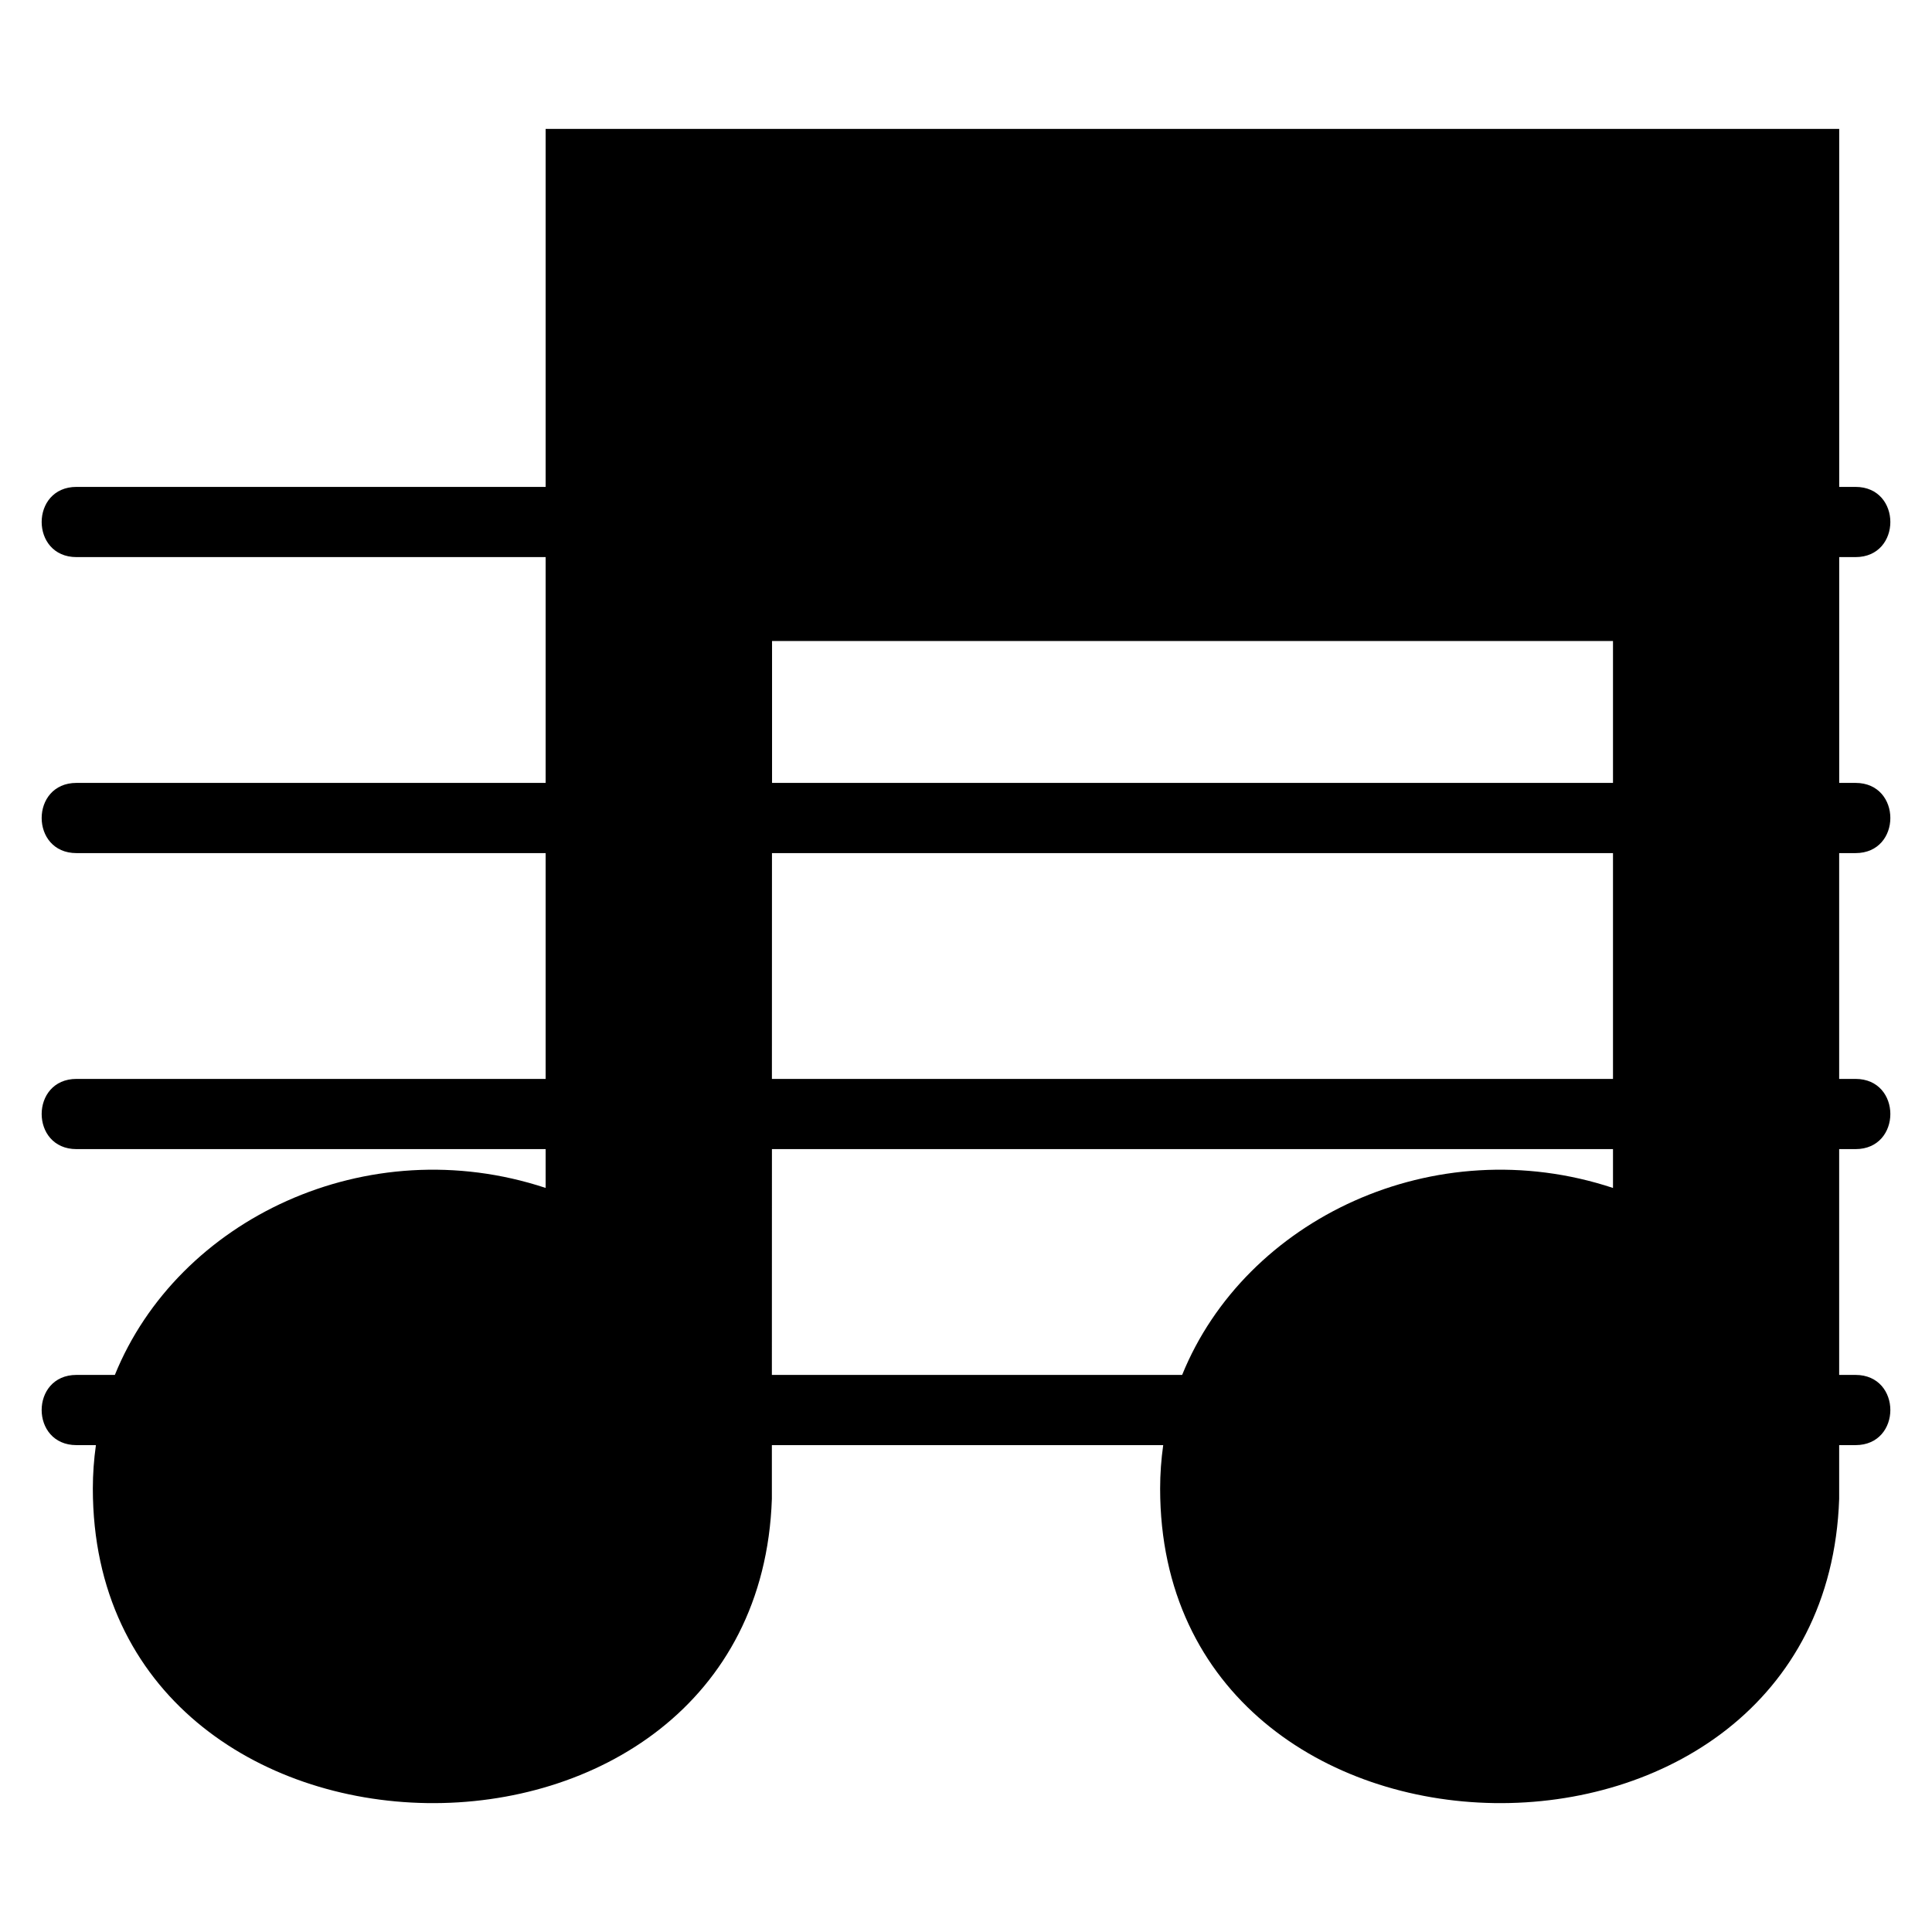
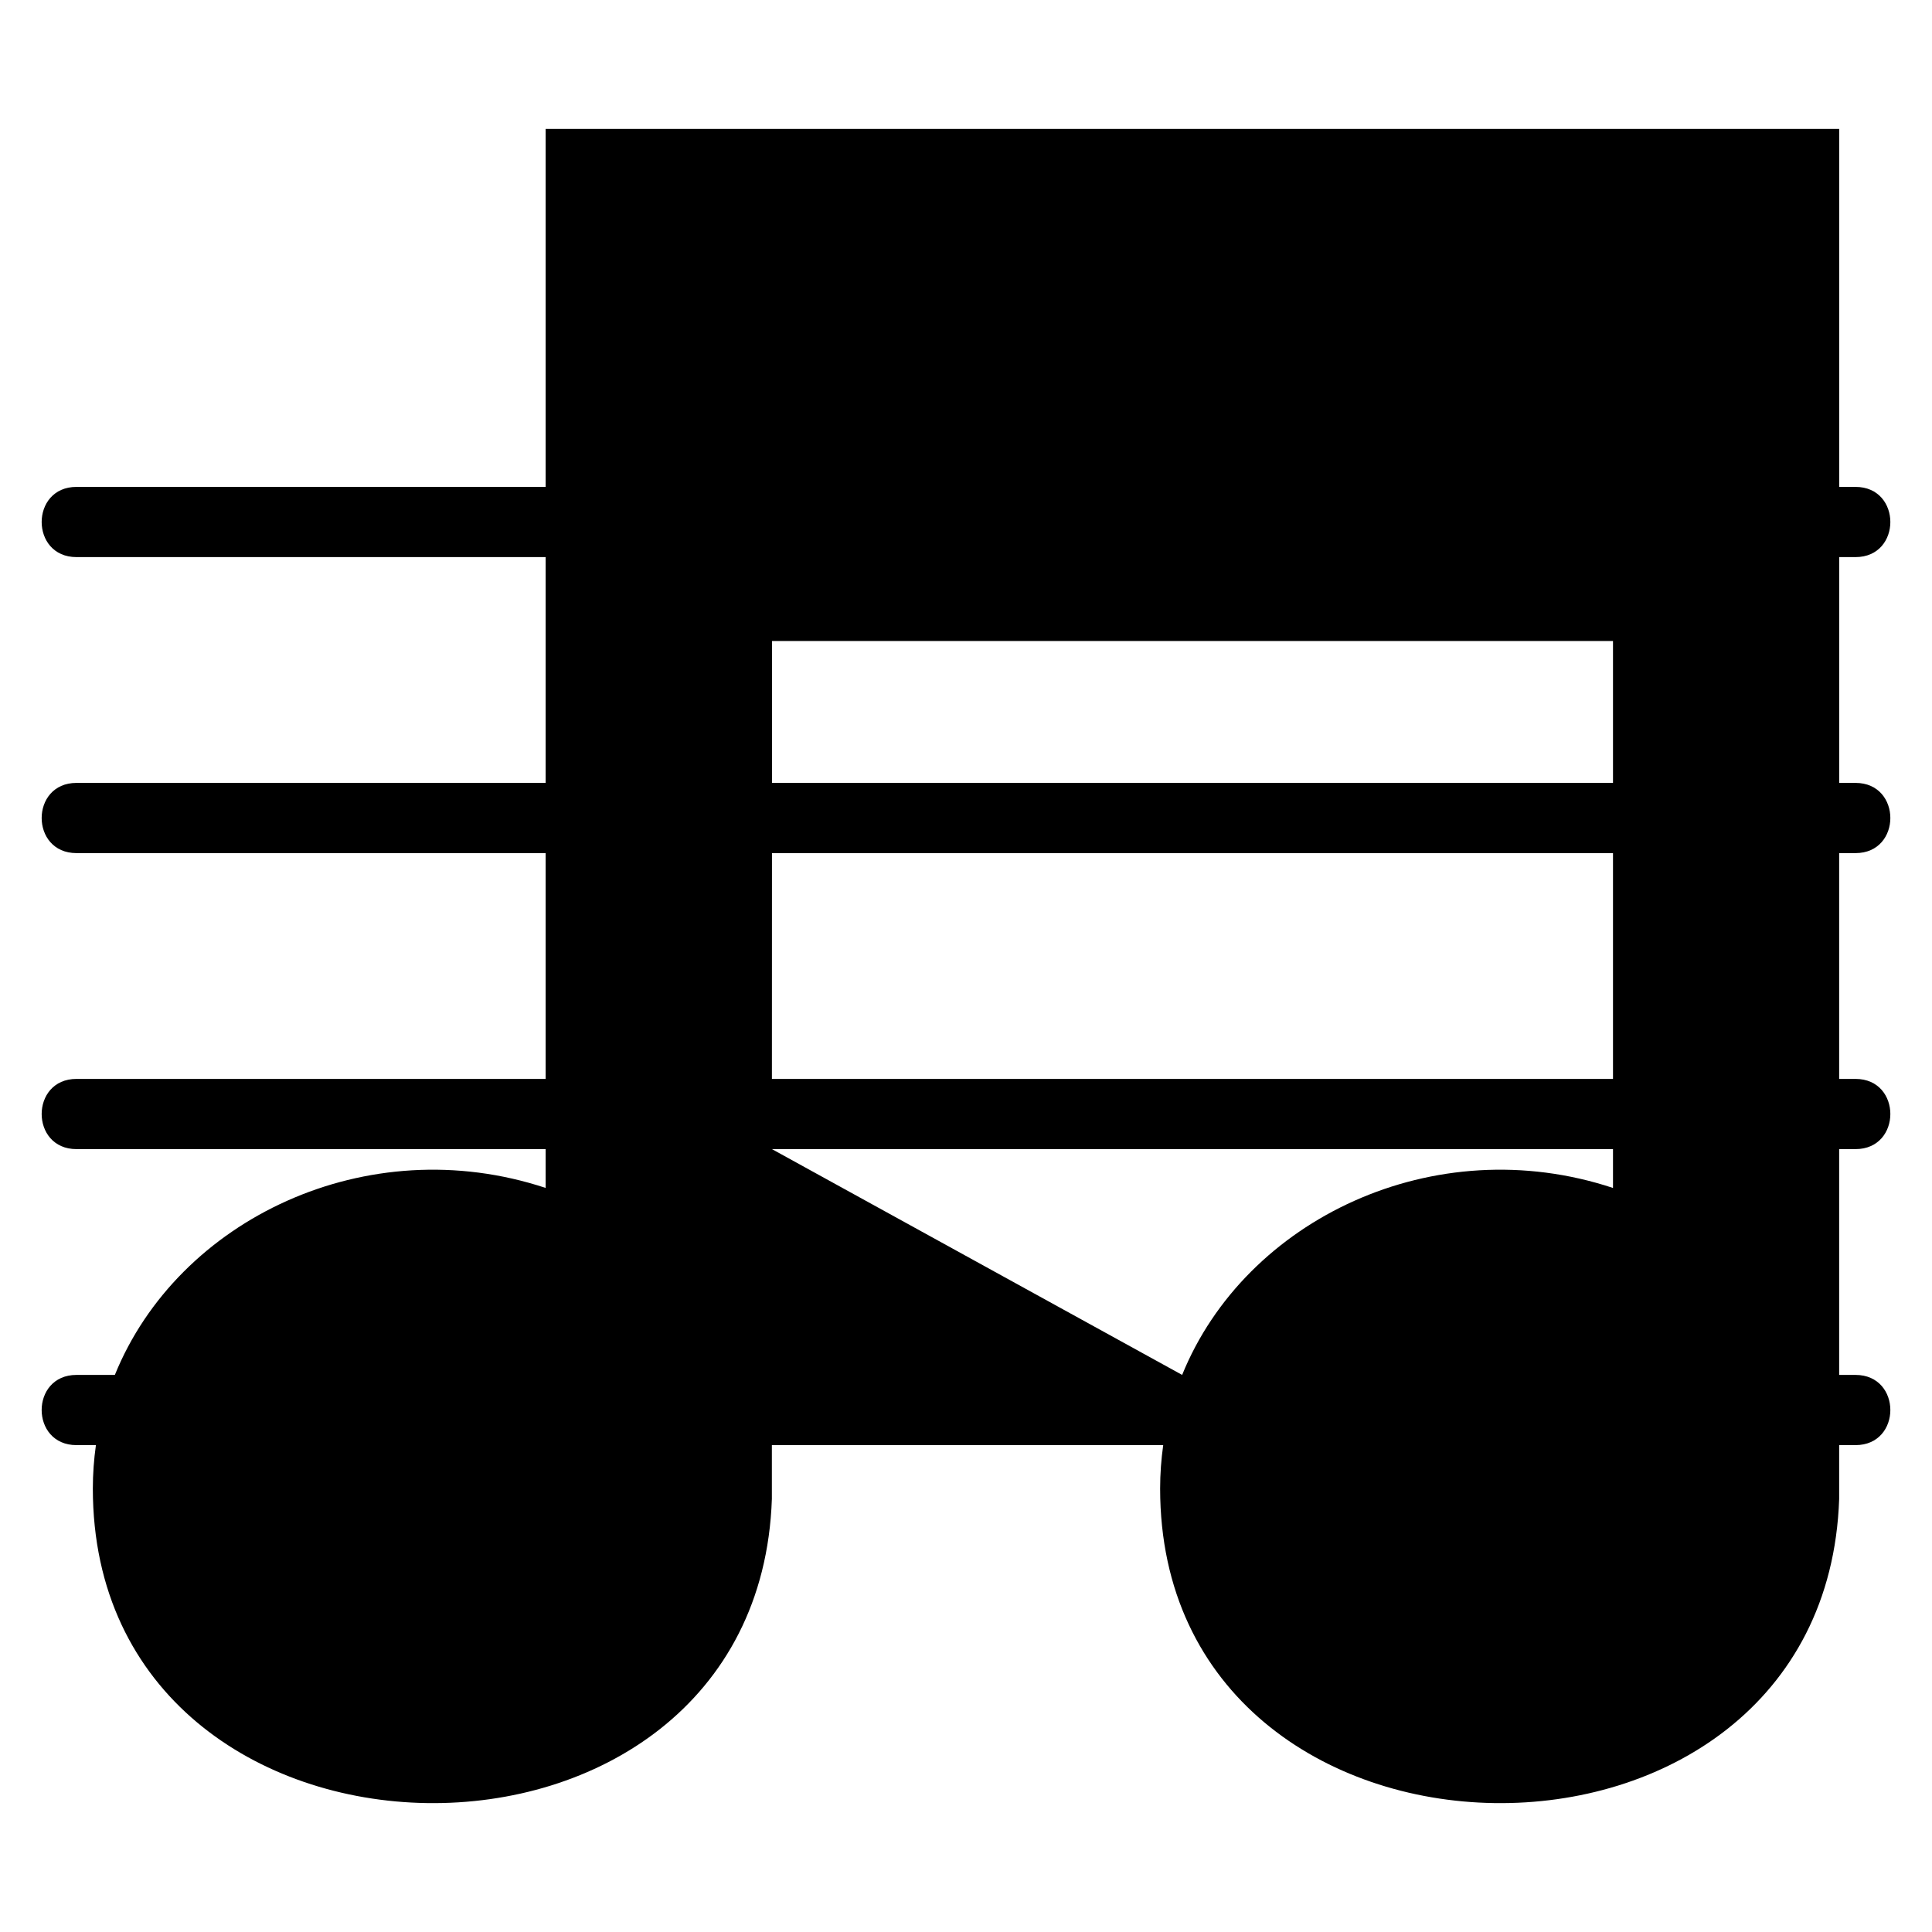
<svg xmlns="http://www.w3.org/2000/svg" fill="#000000" width="800px" height="800px" version="1.1" viewBox="144 144 512 512">
-   <path d="m288.6 458.82v-10.293h-124.33c-12.305 0-12.305-18.605 0-18.605h124.33v-59.84h-124.33c-12.305 0-12.305-18.605 0-18.605h124.33v-59.84h-124.33c-12.305 0-12.305-18.605 0-18.605h124.33v-94.875h342.81v94.875h4.324c12.305 0 12.305 18.605 0 18.605h-4.324v59.84h4.324c12.305 0 12.305 18.605 0 18.605h-4.336v59.84h4.336c12.305 0 12.305 18.605 0 18.605h-4.336v59.84h4.336c12.305 0 12.305 18.605 0 18.605h-4.336v14.27c-3.75 109.16-179.95 106.68-179.95-2.766 0-3.914 0.289-7.754 0.816-11.504h-103.71v14.27c-3.75 109.16-179.95 106.68-179.95-2.766 0-3.914 0.289-7.754 0.816-11.504h-5.152c-12.305 0-12.305-18.605 0-18.605h10.172c16.746-41.277 66.836-65.219 114.18-49.547zm168.68 49.547c16.746-41.277 66.836-65.219 114.18-49.547v-10.293h-222.89l-0.016 59.84zm114.18-78.445v-59.84h-222.88l-0.016 59.84zm0-78.445v-37.605h-222.86v37.605z" fill-rule="evenodd" />
+   <path d="m288.6 458.82v-10.293h-124.33c-12.305 0-12.305-18.605 0-18.605h124.33v-59.84h-124.33c-12.305 0-12.305-18.605 0-18.605h124.33v-59.84h-124.33c-12.305 0-12.305-18.605 0-18.605h124.33v-94.875h342.81v94.875h4.324c12.305 0 12.305 18.605 0 18.605h-4.324v59.84h4.324c12.305 0 12.305 18.605 0 18.605h-4.336v59.84h4.336c12.305 0 12.305 18.605 0 18.605h-4.336v59.84h4.336c12.305 0 12.305 18.605 0 18.605h-4.336v14.27c-3.75 109.16-179.95 106.68-179.95-2.766 0-3.914 0.289-7.754 0.816-11.504h-103.71v14.27c-3.75 109.16-179.95 106.68-179.95-2.766 0-3.914 0.289-7.754 0.816-11.504h-5.152c-12.305 0-12.305-18.605 0-18.605h10.172c16.746-41.277 66.836-65.219 114.18-49.547zm168.68 49.547c16.746-41.277 66.836-65.219 114.18-49.547v-10.293h-222.89zm114.18-78.445v-59.84h-222.88l-0.016 59.84zm0-78.445v-37.605h-222.86v37.605z" fill-rule="evenodd" />
</svg>